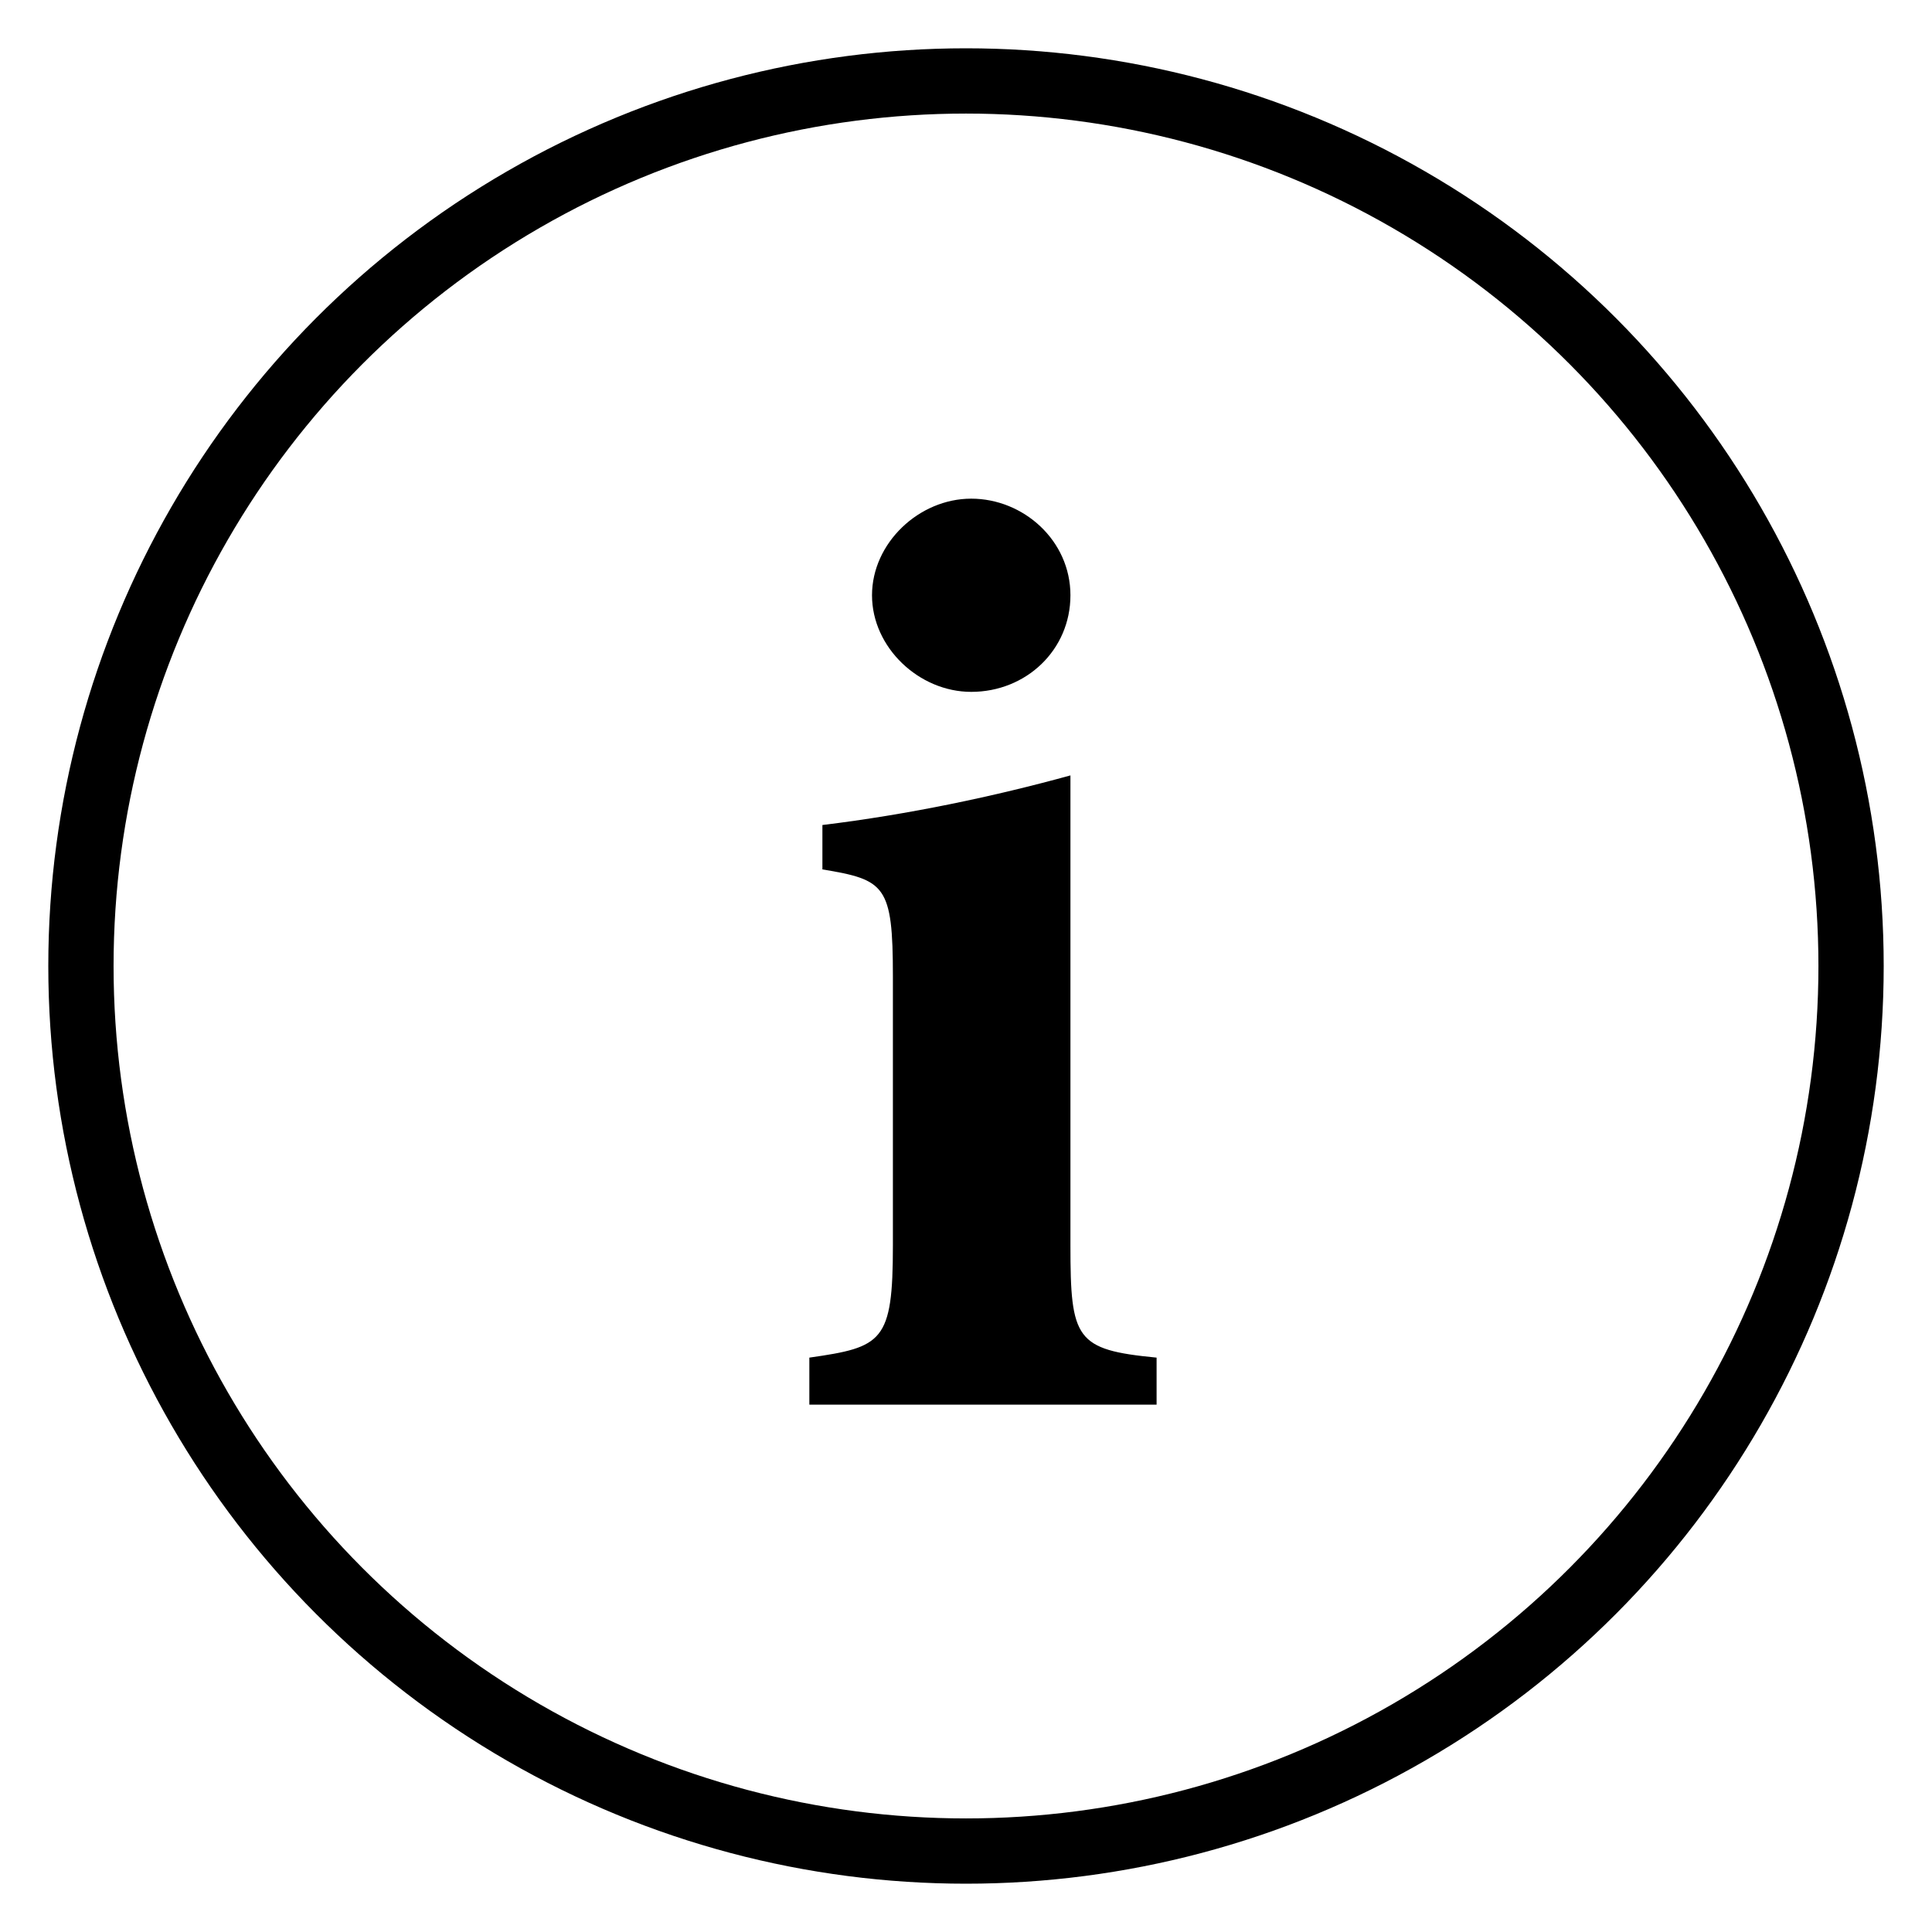
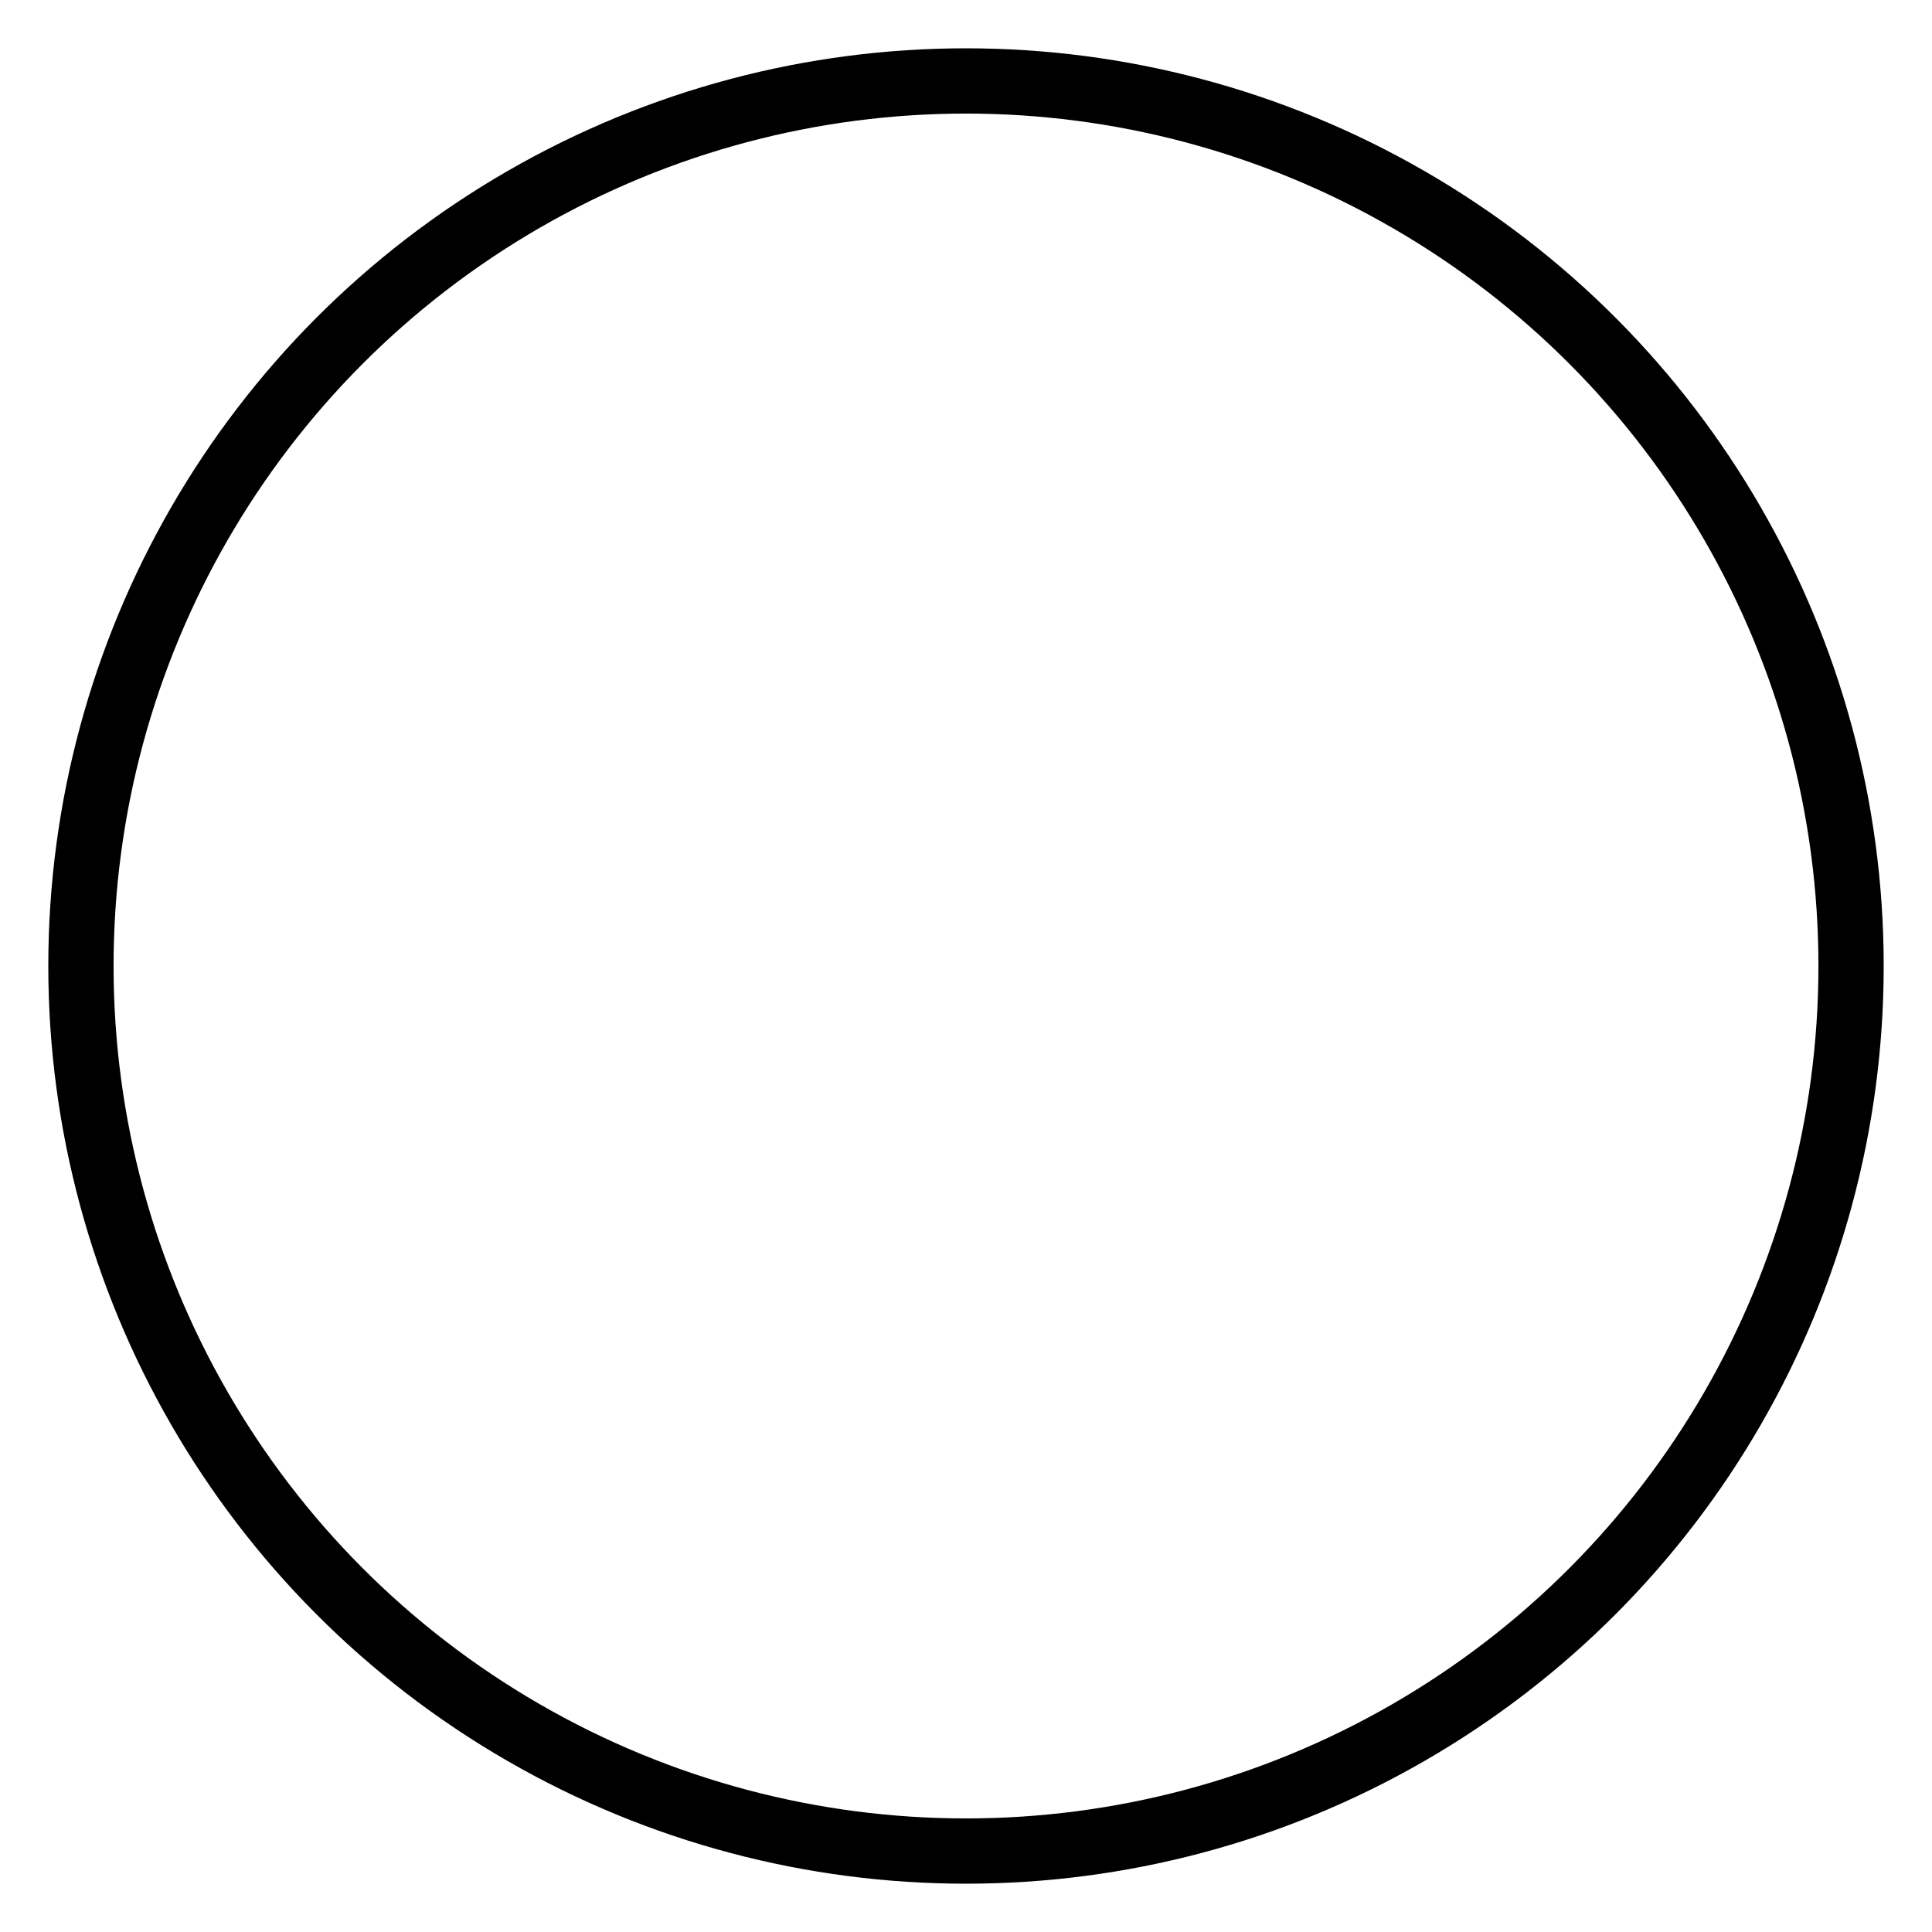
<svg xmlns="http://www.w3.org/2000/svg" id="_ワク" data-name="ワク" version="1.1" viewBox="0 0 74 74">
  <defs>
    <style>
      .st0 {
        fill: none;
        stroke: #000;
        stroke-linecap: round;
        stroke-linejoin: round;
        stroke-width: 2.5px;
      }
    </style>
  </defs>
  <circle class="st0" cx="37" cy="37" r="33.9" />
-   <path d="M31,53.8v-1.8c2.8-.4,3.2-.6,3.2-4.3v-10.3c0-3.5-.3-3.7-2.7-4.1v-1.7c3.3-.4,6.6-1.1,9.5-1.9v18c0,3.6.2,4,3.3,4.3v1.8h-13.2ZM37.2,26.5c-2,0-3.8-1.7-3.8-3.7s1.8-3.7,3.8-3.7,3.8,1.6,3.8,3.7-1.7,3.7-3.8,3.7Z" />
</svg>